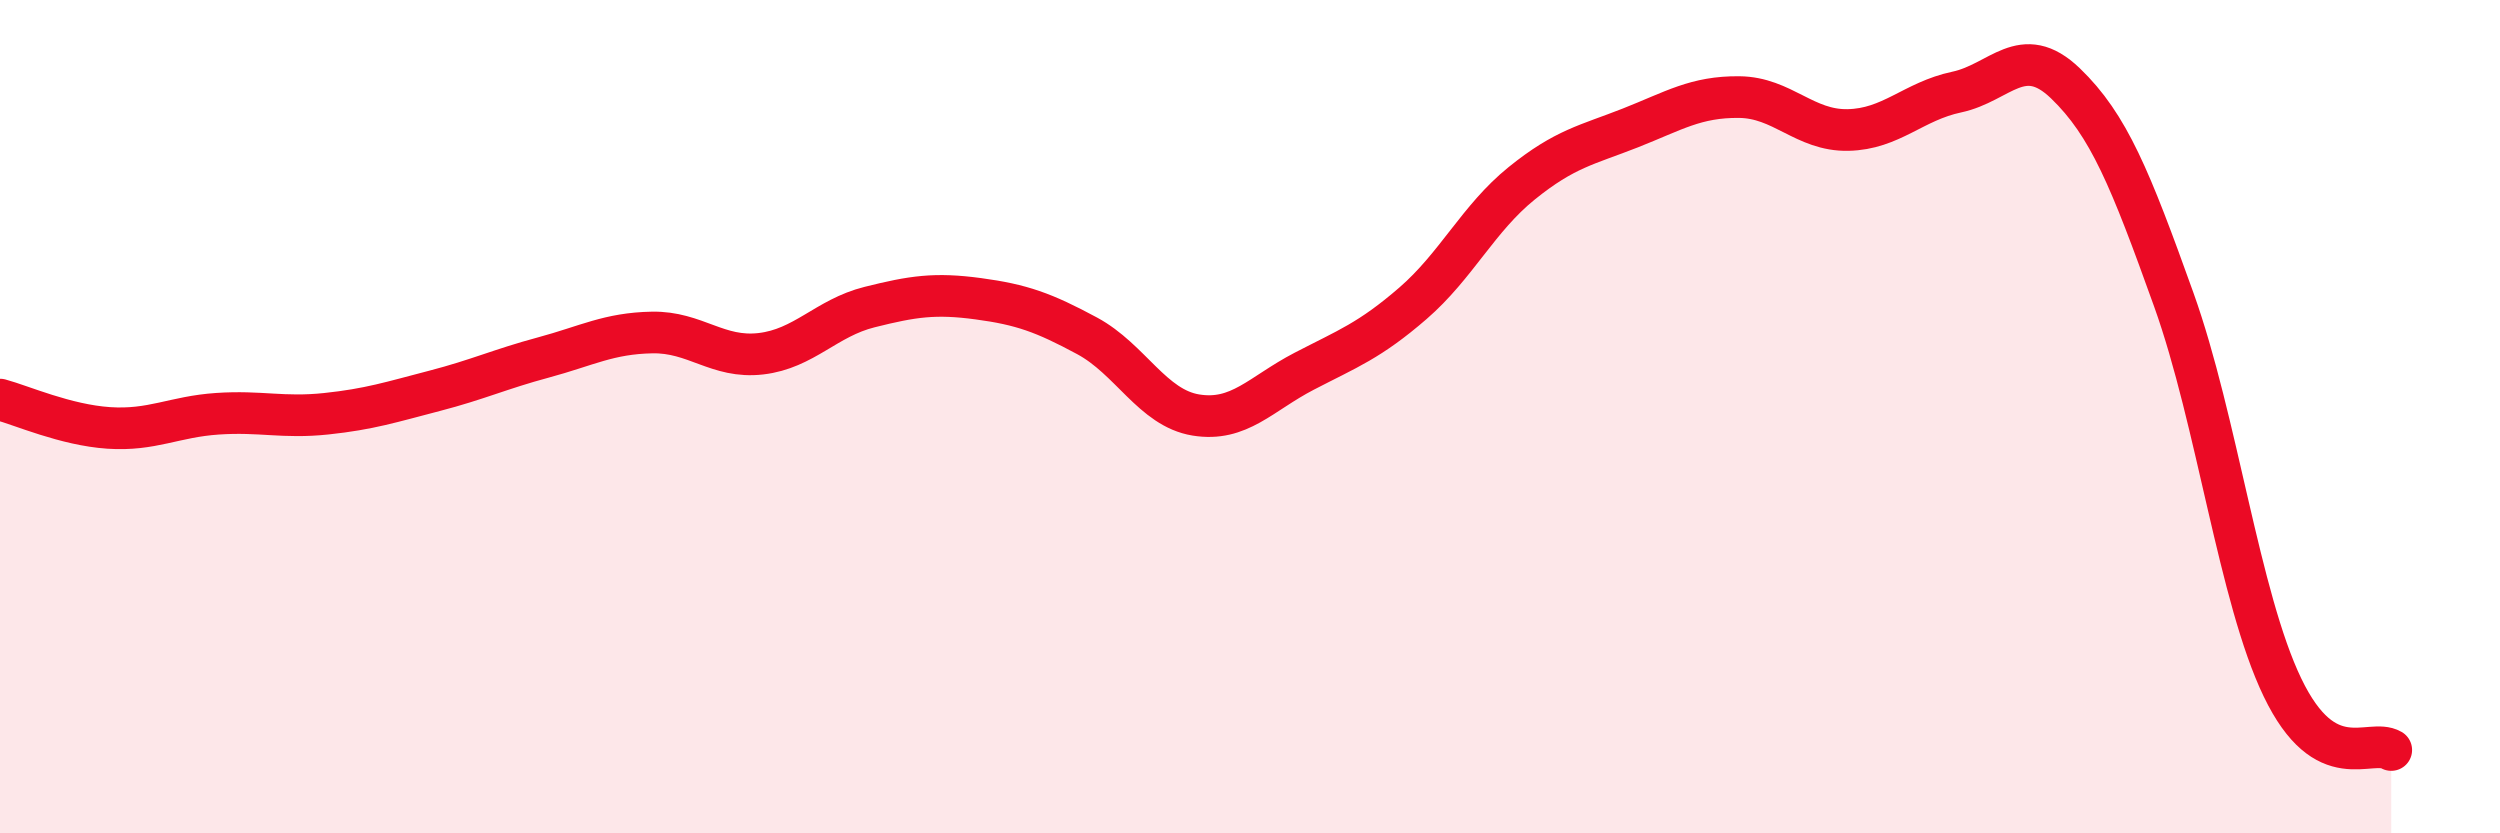
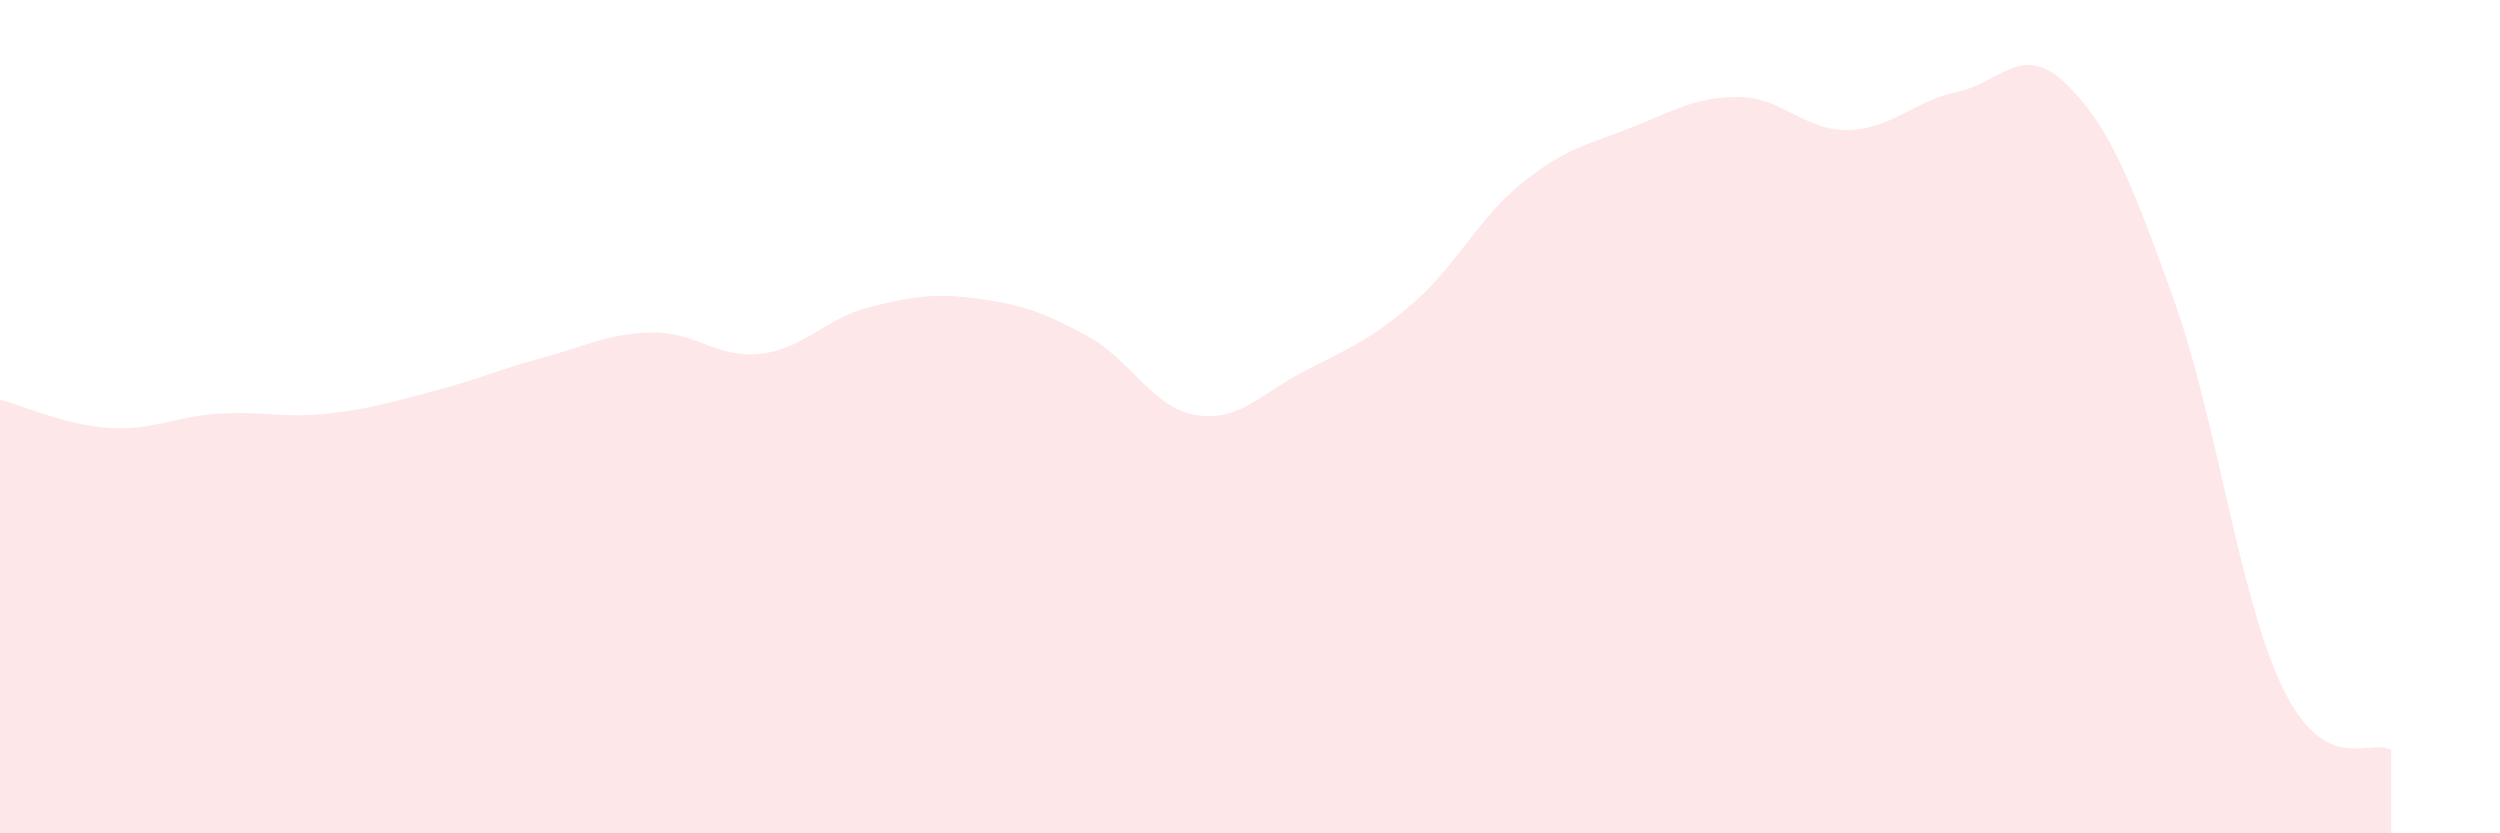
<svg xmlns="http://www.w3.org/2000/svg" width="60" height="20" viewBox="0 0 60 20">
  <path d="M 0,9.59 C 0.52,9.73 1.57,10.2 2.61,10.27 C 3.65,10.34 4.18,10 5.22,9.93 C 6.26,9.86 6.79,10.04 7.83,9.93 C 8.87,9.82 9.39,9.65 10.43,9.38 C 11.47,9.11 12,8.86 13.04,8.58 C 14.08,8.3 14.61,8 15.65,7.98 C 16.69,7.96 17.22,8.61 18.26,8.49 C 19.3,8.37 19.83,7.63 20.87,7.37 C 21.91,7.11 22.44,7.03 23.48,7.17 C 24.52,7.31 25.05,7.5 26.09,8.06 C 27.13,8.62 27.66,9.79 28.7,9.96 C 29.74,10.13 30.26,9.45 31.3,8.91 C 32.34,8.37 32.87,8.18 33.91,7.28 C 34.95,6.38 35.48,5.24 36.52,4.4 C 37.56,3.56 38.09,3.48 39.13,3.07 C 40.17,2.66 40.7,2.32 41.74,2.33 C 42.78,2.34 43.31,3.14 44.35,3.12 C 45.39,3.1 45.92,2.43 46.96,2.21 C 48,1.99 48.53,1 49.57,2 C 50.61,3 51.13,4.29 52.17,7.19 C 53.21,10.09 53.74,14.34 54.78,16.5 C 55.82,18.66 56.87,17.7 57.39,18L57.39 20L0 20Z" fill="#EB0A25" opacity="0.1" stroke-linecap="round" stroke-linejoin="round" />
-   <path d="M 0,9.59 C 0.52,9.73 1.57,10.2 2.61,10.27 C 3.65,10.34 4.18,10 5.22,9.93 C 6.26,9.86 6.79,10.04 7.83,9.93 C 8.87,9.82 9.39,9.65 10.43,9.38 C 11.47,9.11 12,8.86 13.04,8.58 C 14.08,8.3 14.61,8 15.65,7.98 C 16.69,7.96 17.22,8.61 18.26,8.49 C 19.3,8.37 19.83,7.63 20.87,7.37 C 21.91,7.11 22.44,7.03 23.48,7.17 C 24.52,7.31 25.05,7.5 26.09,8.06 C 27.13,8.62 27.66,9.79 28.7,9.96 C 29.74,10.13 30.26,9.45 31.3,8.91 C 32.34,8.37 32.87,8.18 33.91,7.28 C 34.95,6.38 35.48,5.24 36.52,4.4 C 37.56,3.56 38.09,3.48 39.13,3.07 C 40.17,2.66 40.7,2.32 41.74,2.33 C 42.78,2.34 43.31,3.14 44.35,3.12 C 45.39,3.1 45.92,2.43 46.96,2.21 C 48,1.99 48.53,1 49.57,2 C 50.61,3 51.13,4.29 52.17,7.19 C 53.21,10.09 53.74,14.34 54.78,16.5 C 55.82,18.66 56.87,17.7 57.39,18" stroke="#EB0A25" stroke-width="1" fill="none" stroke-linecap="round" stroke-linejoin="round" />
</svg>